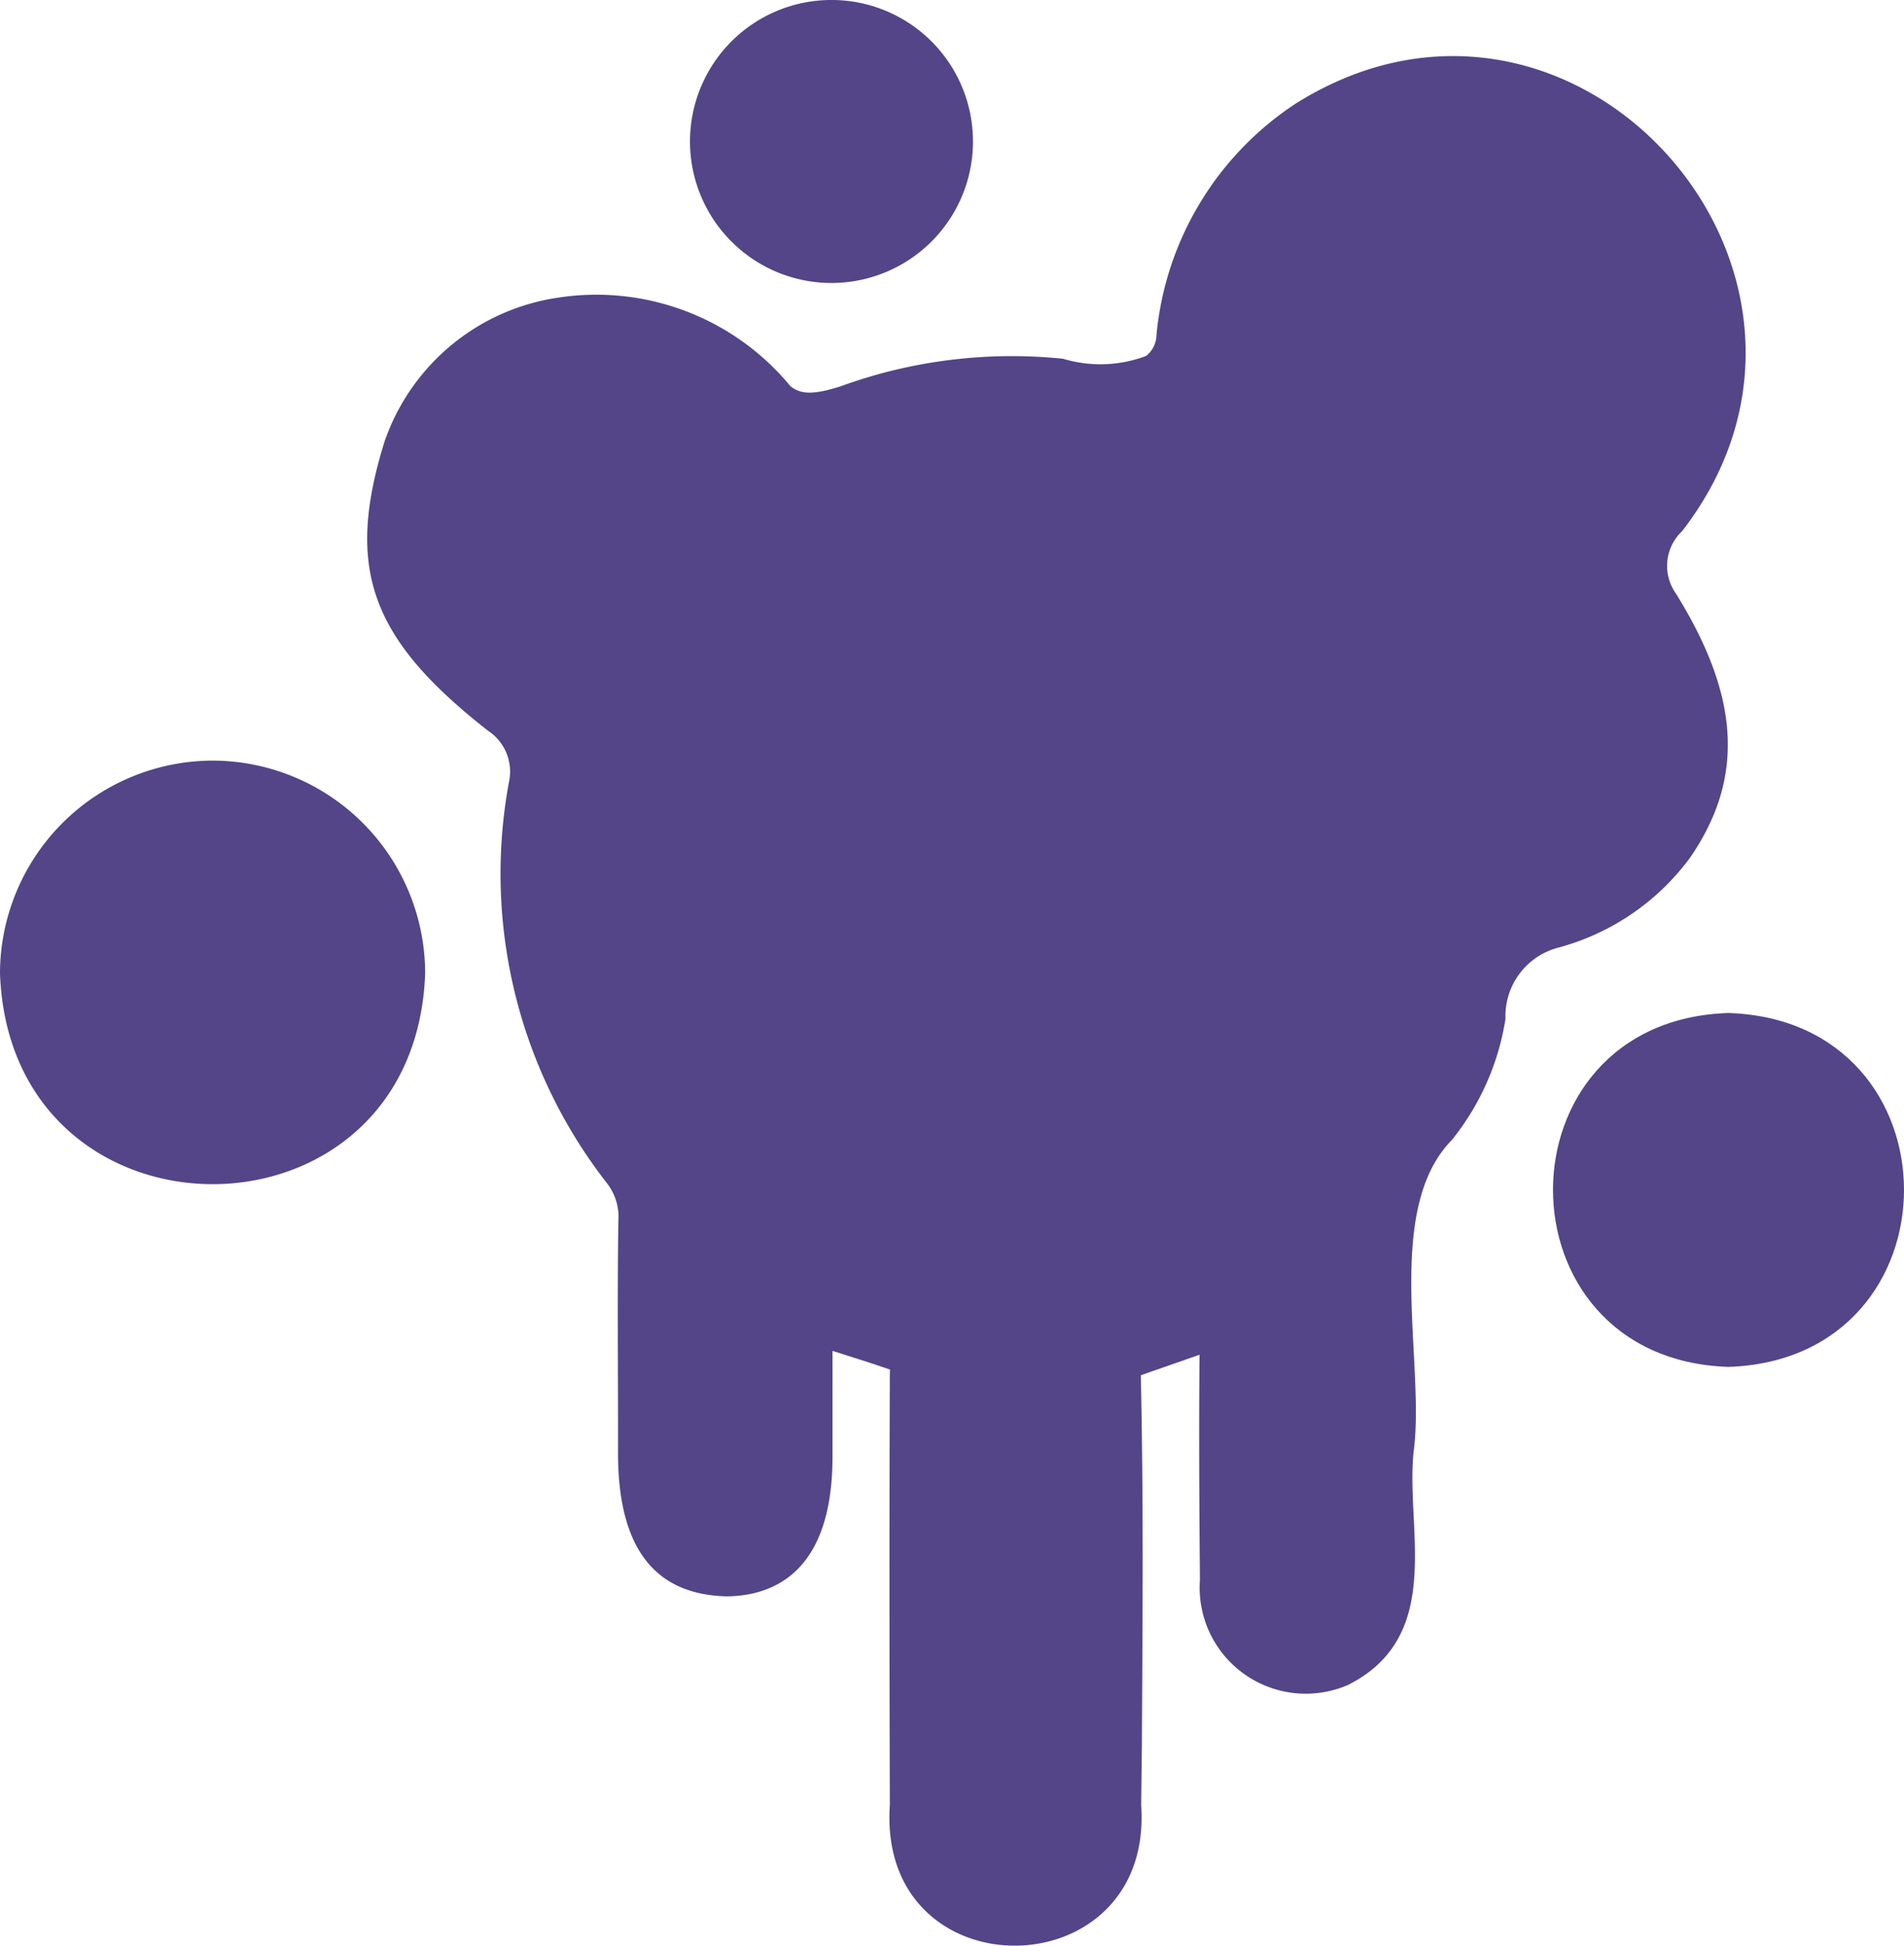
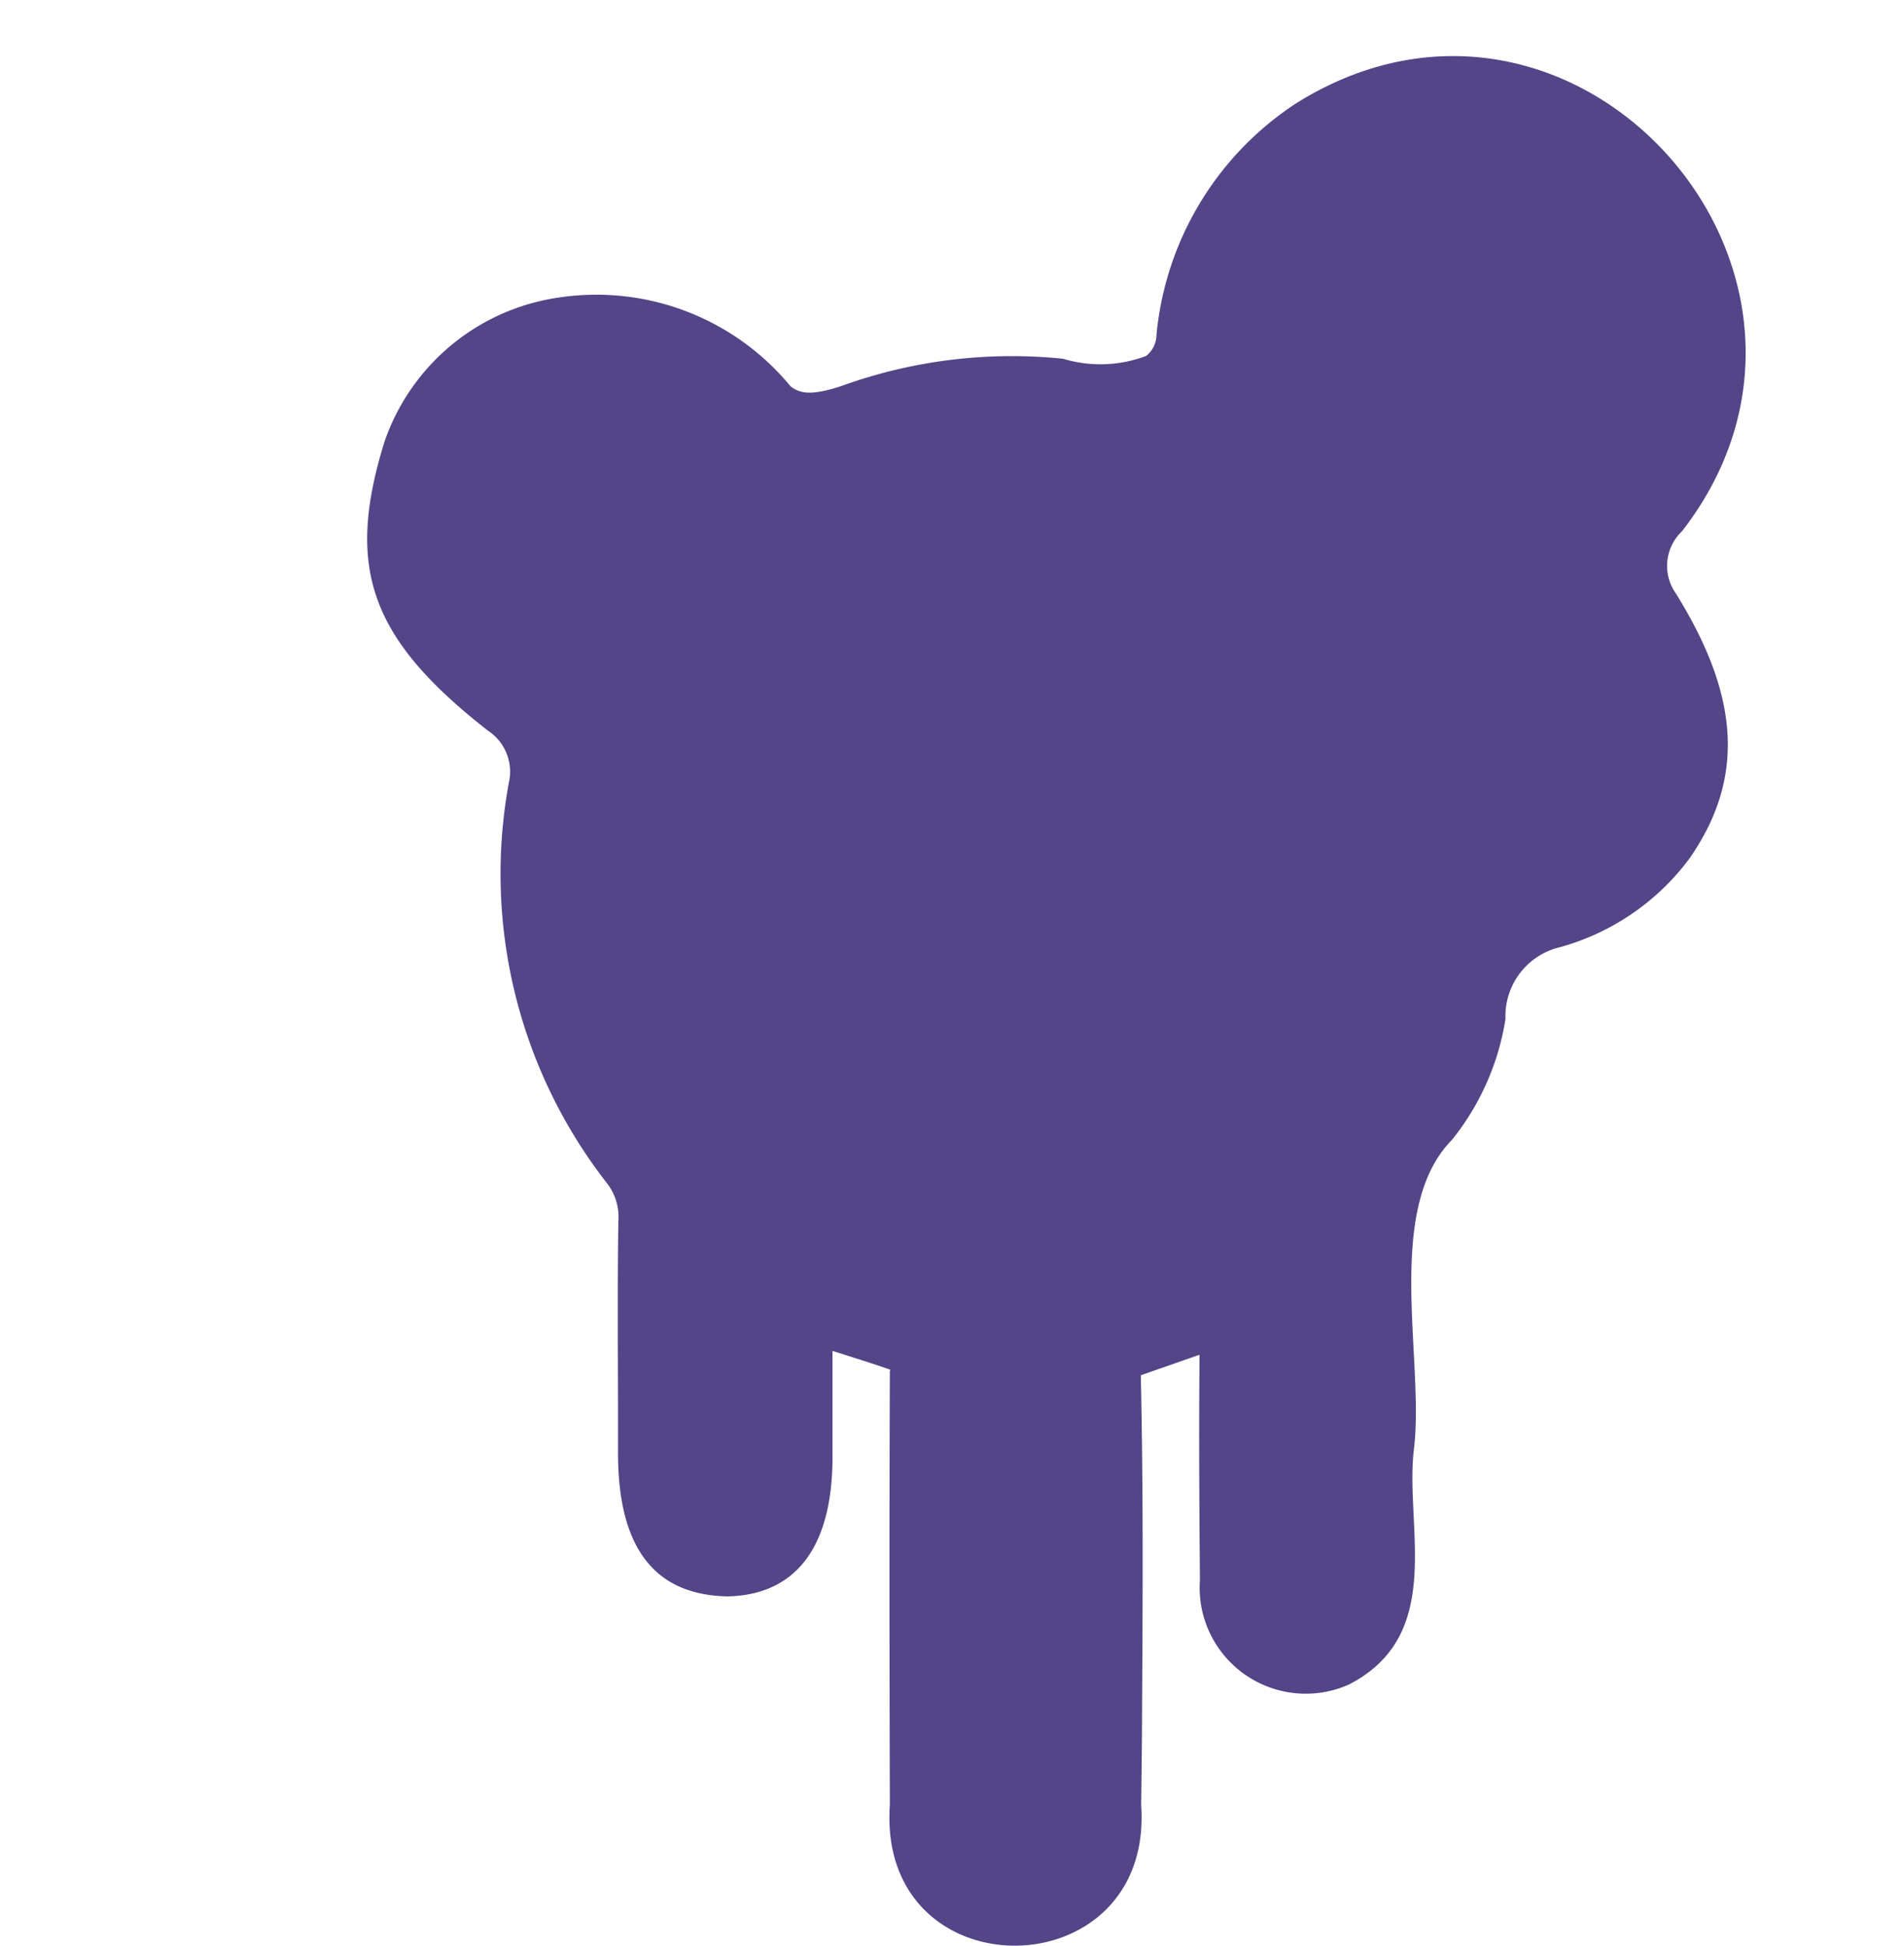
<svg xmlns="http://www.w3.org/2000/svg" width="101.359" height="103.571" viewBox="0 0 101.359 103.571">
  <g transform="translate(-4.59 -4)">
-     <path d="M58.6,33.14c-12.445.4-12.444,18.428,0,18.838C71.072,51.571,71.067,33.533,58.6,33.14Z" transform="translate(37.997 24.784)" fill="#534588" />
    <path d="M85.54,48.335c2.942-4.238,2.72-8.586-.722-14.119a2.538,2.538,0,0,1,.333-3.312C95.733,17.235,79.432-1.145,64.611,8.124a16.583,16.583,0,0,0-7.439,12.324,1.457,1.457,0,0,1-.555,1.129,6.9,6.9,0,0,1-4.423.148,26.666,26.666,0,0,0-11.825,1.462c-1.554.5-2.165.407-2.683,0a13.392,13.392,0,0,0-12.343-4.719,11.546,11.546,0,0,0-9.271,7.68c-2.091,6.736-.759,10.474,5.514,15.378a2.607,2.607,0,0,1,1.11,2.757,26.789,26.789,0,0,0,5.255,21.373,2.919,2.919,0,0,1,.574,1.962c-.061,4.072-.01,8.316-.019,12.4.011,4.5,1.568,7.5,5.811,7.587,2.554-.037,5.607-1.369,5.607-7.439V74.538c.759.241,1.517.481,2.258.722l.814.278a.8.8,0,0,0-.019.093c-.031,8.708-.023,14.206,0,23.076-.691,10.063,14.055,9.91,13.379.018l.037-3.127c.037-6.662.093-12.972-.056-19.763l3.127-1.092c-.039,4.095-.016,7.449.019,11.991a5.649,5.649,0,0,0,7.92,5.57c5.2-2.66,2.955-8.477,3.479-12.583C71.438,75,69.264,67,72.9,63.306a13.645,13.645,0,0,0,2.85-6.44,3.769,3.769,0,0,1,2.739-3.775,12.845,12.845,0,0,0,7.05-4.756Z" transform="translate(8.984 1.372)" fill="#534588" />
-     <path d="M15.915,25.88A11.349,11.349,0,0,0,4.59,37.205c.536,14.955,22.105,14.969,22.632,0A11.333,11.333,0,0,0,15.915,25.88Z" transform="translate(0 18.609)" fill="#534588" />
-     <path d="M31.972,19.063a7.532,7.532,0,1,0-7.532-7.532,7.531,7.531,0,0,0,7.532,7.532Z" transform="translate(16.882)" fill="#534588" />
  </g>
</svg>